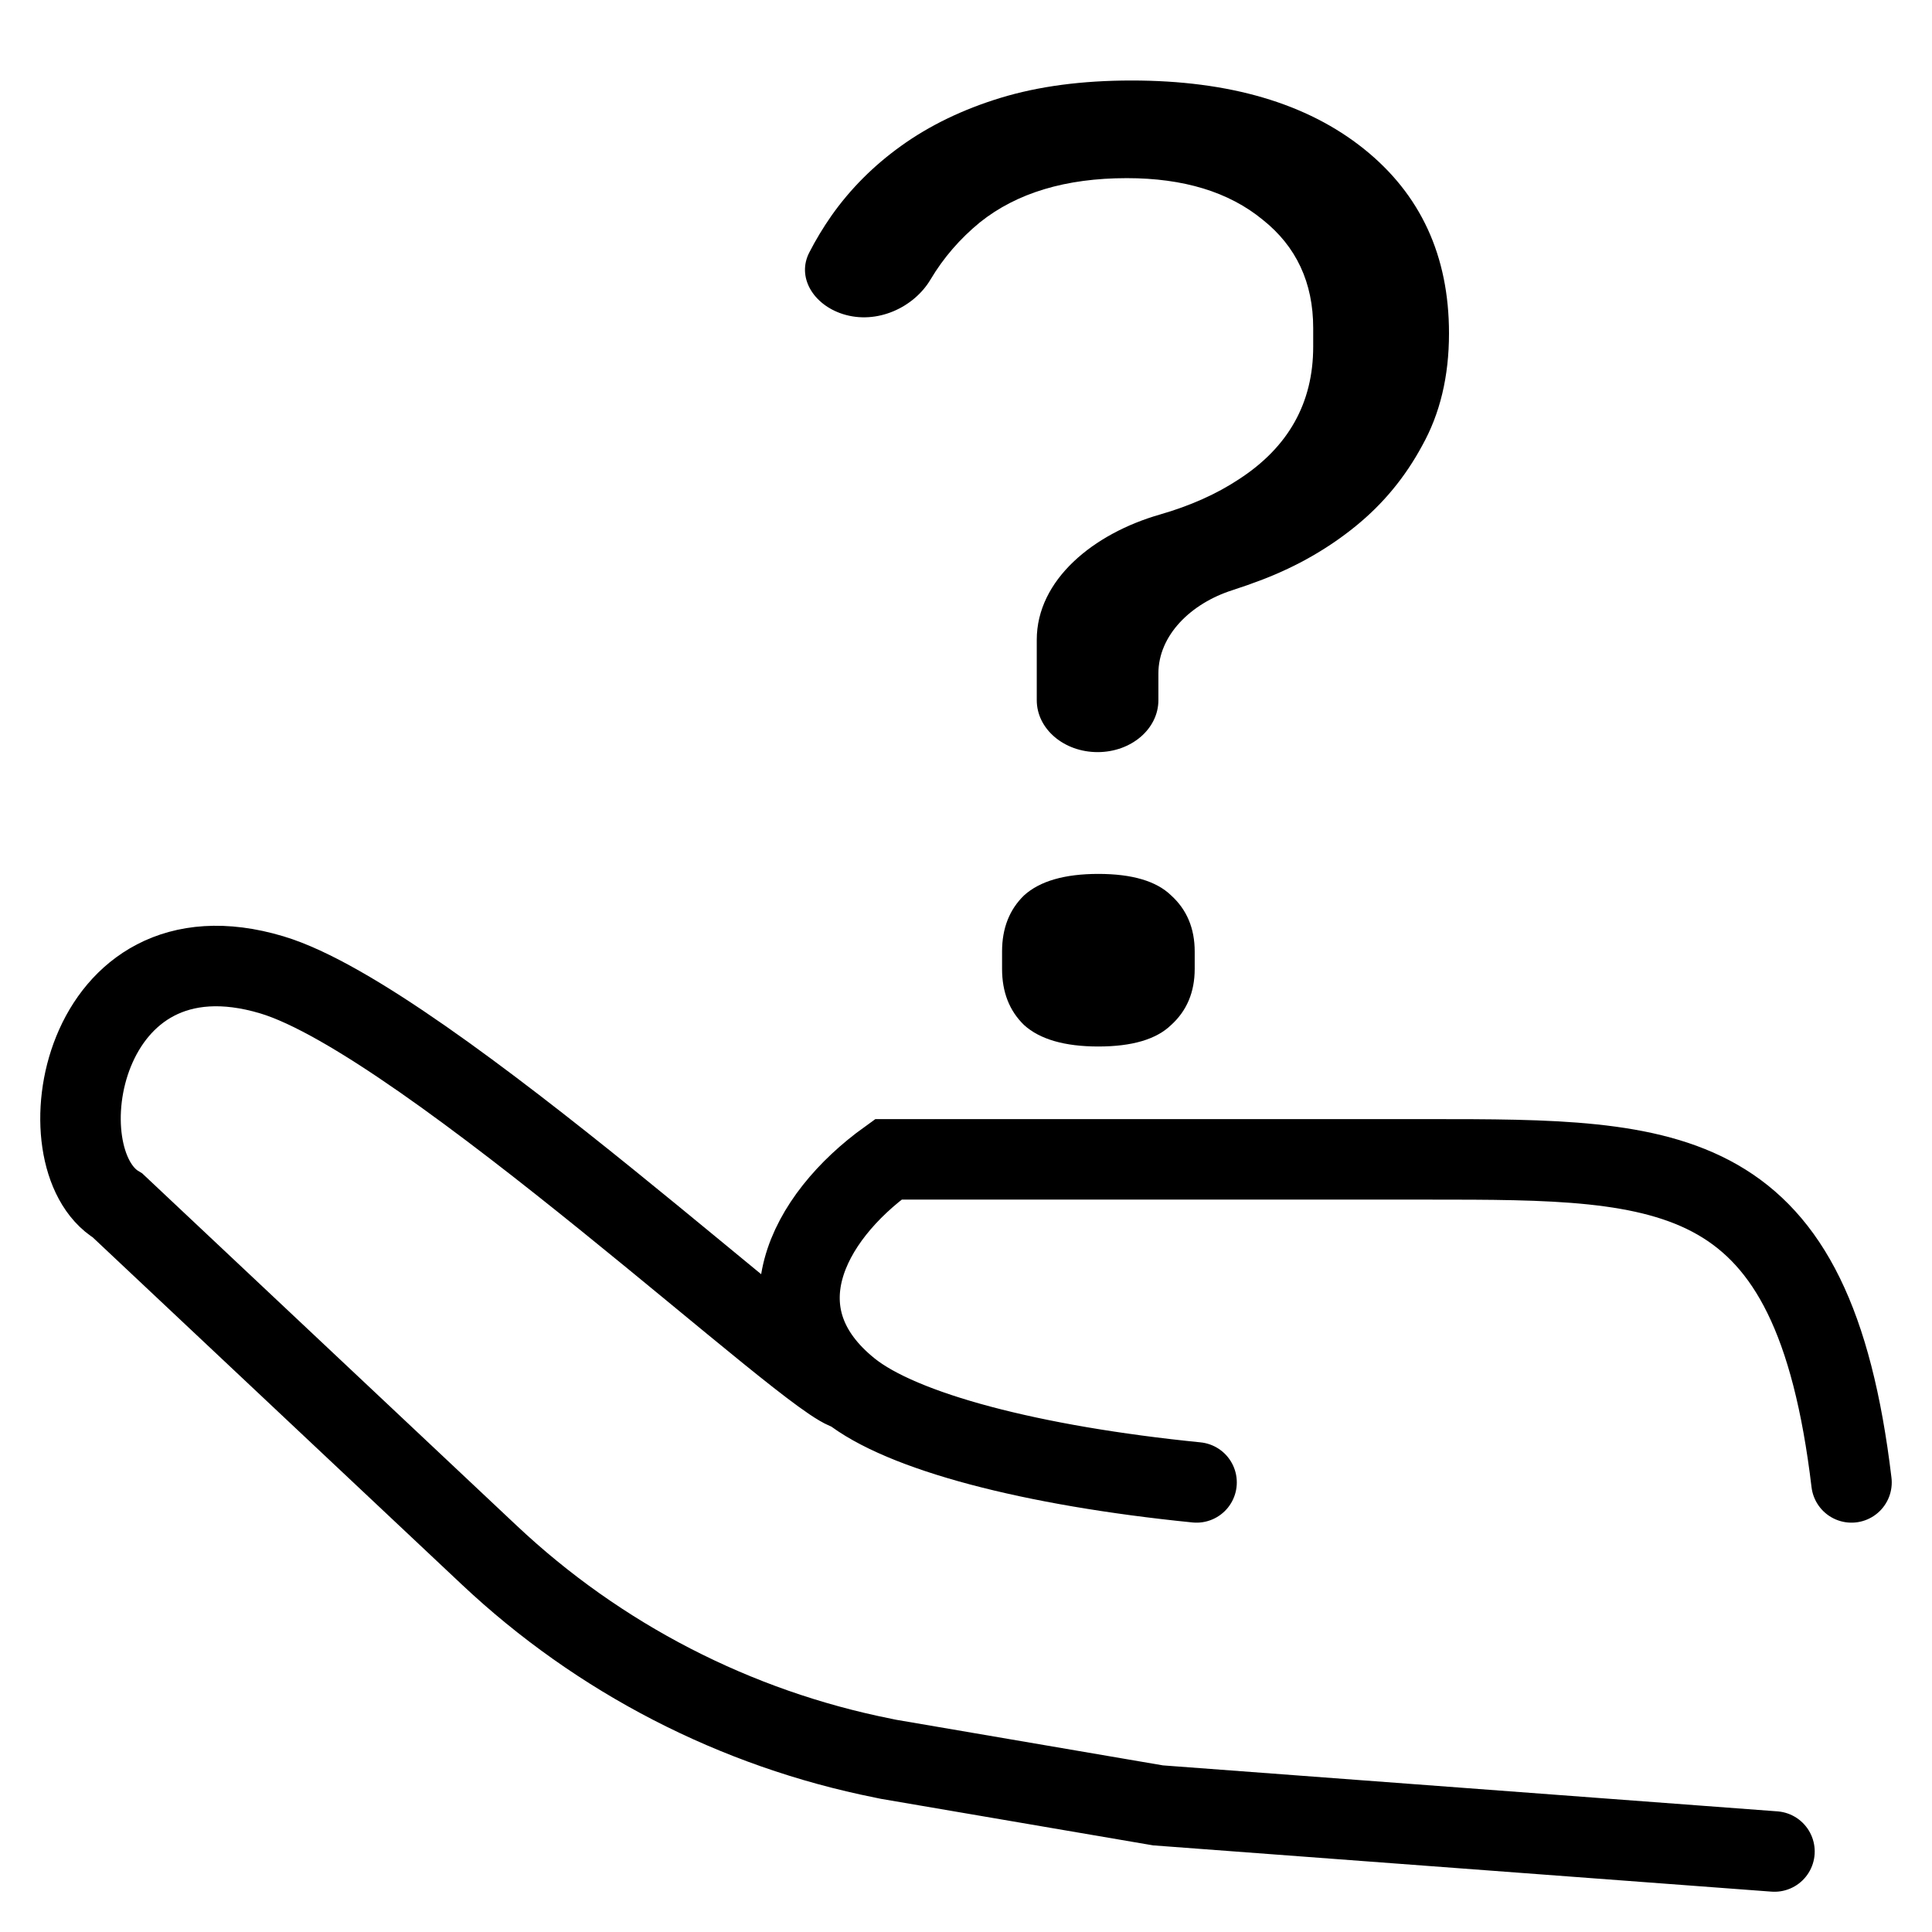
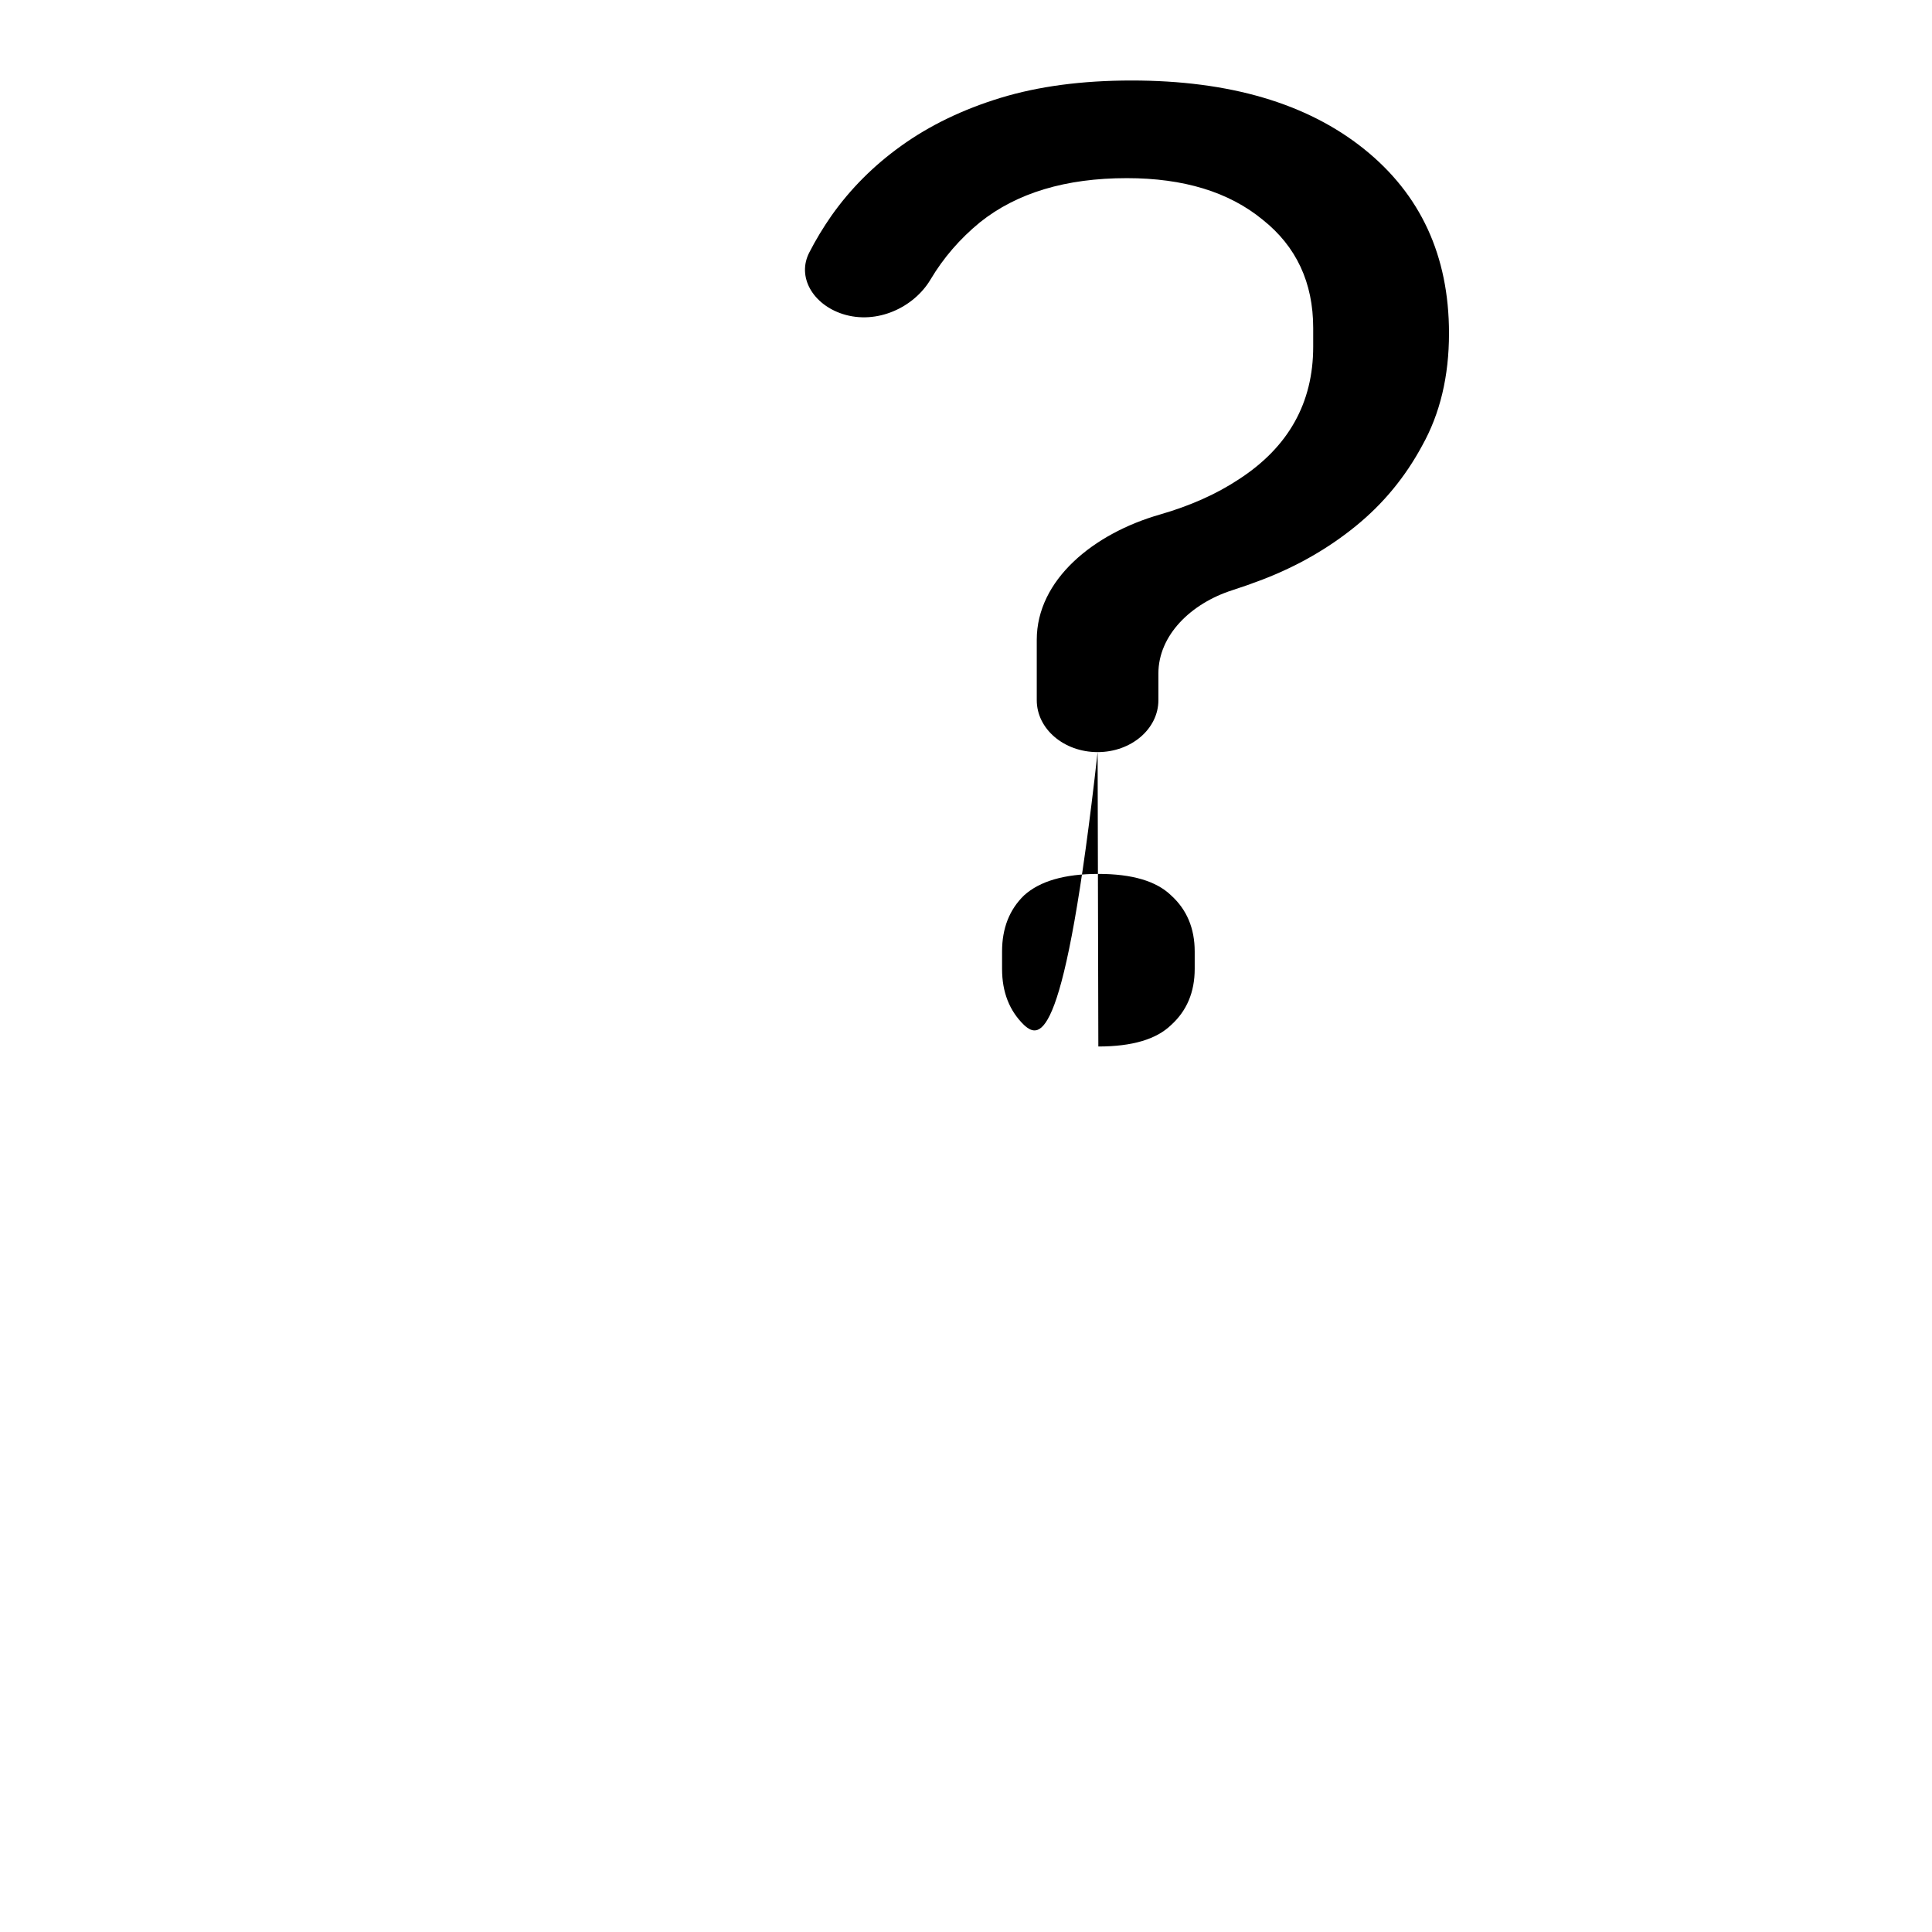
<svg xmlns="http://www.w3.org/2000/svg" width="24" height="24" viewBox="0 0 24 24" fill="none">
-   <path d="M23 18.415C22.521 14.402 20.798 14.402 17.735 14.402C14.672 14.402 12.63 14.402 11.035 14.402C10.011 15.138 9.405 16.346 10.556 17.268M14.864 18.415C12.806 18.209 11.199 17.783 10.556 17.268M22.043 23L14.385 22.427L11.034 21.854L10.972 21.841C9.136 21.475 7.44 20.6 6.077 19.317L1.462 14.976C0.505 14.402 0.984 11.393 3.377 12.11C5.291 12.683 10.167 17.268 10.556 17.268" stroke="black" stroke-linecap="round" />
-   <path d="M13.635 9.343C13.217 9.343 12.879 9.055 12.879 8.698V7.948C12.879 7.203 13.582 6.629 14.408 6.392C14.786 6.283 15.113 6.137 15.391 5.953C16.005 5.554 16.313 5.006 16.313 4.307V4.075C16.313 3.51 16.103 3.061 15.685 2.729C15.266 2.385 14.704 2.213 13.998 2.213C13.239 2.213 12.631 2.396 12.173 2.762C11.923 2.967 11.719 3.204 11.56 3.471C11.355 3.818 10.894 4.037 10.469 3.901C10.101 3.783 9.895 3.441 10.054 3.135C10.134 2.979 10.226 2.827 10.329 2.679C10.564 2.346 10.852 2.058 11.192 1.814C11.545 1.56 11.957 1.36 12.428 1.216C12.899 1.072 13.442 1 14.056 1C15.273 1 16.234 1.283 16.941 1.848C17.647 2.413 18 3.177 18 4.141C18 4.673 17.889 5.139 17.666 5.537C17.457 5.925 17.183 6.258 16.842 6.535C16.502 6.812 16.116 7.033 15.685 7.199C15.56 7.247 15.435 7.291 15.311 7.331C14.792 7.496 14.39 7.893 14.39 8.366V8.698C14.39 9.055 14.052 9.343 13.635 9.343ZM13.644 13C13.226 13 12.918 12.911 12.722 12.734C12.539 12.557 12.448 12.324 12.448 12.036V11.82C12.448 11.532 12.539 11.299 12.722 11.122C12.918 10.945 13.226 10.856 13.644 10.856C14.063 10.856 14.364 10.945 14.547 11.122C14.743 11.299 14.841 11.532 14.841 11.82V12.036C14.841 12.324 14.743 12.557 14.547 12.734C14.364 12.911 14.063 13 13.644 13Z" fill="black" />
+   <path d="M13.635 9.343C13.217 9.343 12.879 9.055 12.879 8.698V7.948C12.879 7.203 13.582 6.629 14.408 6.392C14.786 6.283 15.113 6.137 15.391 5.953C16.005 5.554 16.313 5.006 16.313 4.307V4.075C16.313 3.51 16.103 3.061 15.685 2.729C15.266 2.385 14.704 2.213 13.998 2.213C13.239 2.213 12.631 2.396 12.173 2.762C11.923 2.967 11.719 3.204 11.56 3.471C11.355 3.818 10.894 4.037 10.469 3.901C10.101 3.783 9.895 3.441 10.054 3.135C10.134 2.979 10.226 2.827 10.329 2.679C10.564 2.346 10.852 2.058 11.192 1.814C11.545 1.56 11.957 1.36 12.428 1.216C12.899 1.072 13.442 1 14.056 1C15.273 1 16.234 1.283 16.941 1.848C17.647 2.413 18 3.177 18 4.141C18 4.673 17.889 5.139 17.666 5.537C17.457 5.925 17.183 6.258 16.842 6.535C16.502 6.812 16.116 7.033 15.685 7.199C15.56 7.247 15.435 7.291 15.311 7.331C14.792 7.496 14.39 7.893 14.39 8.366V8.698C14.39 9.055 14.052 9.343 13.635 9.343ZC13.226 13 12.918 12.911 12.722 12.734C12.539 12.557 12.448 12.324 12.448 12.036V11.82C12.448 11.532 12.539 11.299 12.722 11.122C12.918 10.945 13.226 10.856 13.644 10.856C14.063 10.856 14.364 10.945 14.547 11.122C14.743 11.299 14.841 11.532 14.841 11.82V12.036C14.841 12.324 14.743 12.557 14.547 12.734C14.364 12.911 14.063 13 13.644 13Z" fill="black" />
</svg>